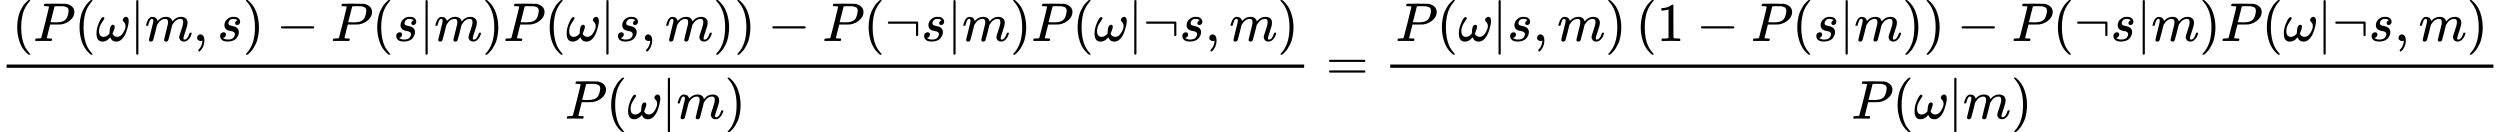
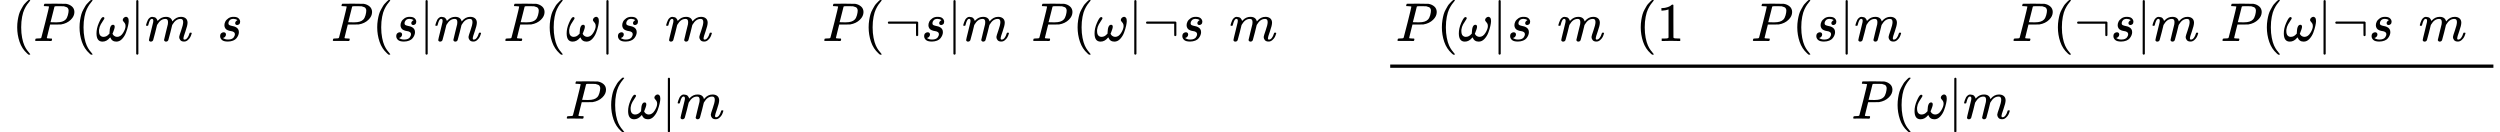
<svg xmlns="http://www.w3.org/2000/svg" xmlns:xlink="http://www.w3.org/1999/xlink" width="827.392px" height="43.800px" viewBox="0 -1460 45713.3 2420" aria-hidden="true">
  <defs>
    <path id="MJX-104-TEX-N-28" d="M94 250Q94 319 104 381T127 488T164 576T202 643T244 695T277 729T302 750H315H319Q333 750 333 741Q333 738 316 720T275 667T226 581T184 443T167 250T184 58T225 -81T274 -167T316 -220T333 -241Q333 -250 318 -250H315H302L274 -226Q180 -141 137 -14T94 250Z" />
    <path id="MJX-104-TEX-I-1D443" d="M287 628Q287 635 230 637Q206 637 199 638T192 648Q192 649 194 659Q200 679 203 681T397 683Q587 682 600 680Q664 669 707 631T751 530Q751 453 685 389Q616 321 507 303Q500 302 402 301H307L277 182Q247 66 247 59Q247 55 248 54T255 50T272 48T305 46H336Q342 37 342 35Q342 19 335 5Q330 0 319 0Q316 0 282 1T182 2Q120 2 87 2T51 1Q33 1 33 11Q33 13 36 25Q40 41 44 43T67 46Q94 46 127 49Q141 52 146 61Q149 65 218 339T287 628ZM645 554Q645 567 643 575T634 597T609 619T560 635Q553 636 480 637Q463 637 445 637T416 636T404 636Q391 635 386 627Q384 621 367 550T332 412T314 344Q314 342 395 342H407H430Q542 342 590 392Q617 419 631 471T645 554Z" />
    <path id="MJX-104-TEX-I-1D714" d="M495 384Q495 406 514 424T555 443Q574 443 589 425T604 364Q604 334 592 278T555 155T483 38T377 -11Q297 -11 267 66Q266 68 260 61Q201 -11 125 -11Q15 -11 15 139Q15 230 56 325T123 434Q135 441 147 436Q160 429 160 418Q160 406 140 379T94 306T62 208Q61 202 61 187Q61 124 85 100T143 76Q201 76 245 129L253 137V156Q258 297 317 297Q348 297 348 261Q348 243 338 213T318 158L308 135Q309 133 310 129T318 115T334 97T358 83T393 76Q456 76 501 148T546 274Q546 305 533 325T508 357T495 384Z" />
    <path id="MJX-104-TEX-N-7C" d="M139 -249H137Q125 -249 119 -235V251L120 737Q130 750 139 750Q152 750 159 735V-235Q151 -249 141 -249H139Z" />
    <path id="MJX-104-TEX-I-1D45A" d="M21 287Q22 293 24 303T36 341T56 388T88 425T132 442T175 435T205 417T221 395T229 376L231 369Q231 367 232 367L243 378Q303 442 384 442Q401 442 415 440T441 433T460 423T475 411T485 398T493 385T497 373T500 364T502 357L510 367Q573 442 659 442Q713 442 746 415T780 336Q780 285 742 178T704 50Q705 36 709 31T724 26Q752 26 776 56T815 138Q818 149 821 151T837 153Q857 153 857 145Q857 144 853 130Q845 101 831 73T785 17T716 -10Q669 -10 648 17T627 73Q627 92 663 193T700 345Q700 404 656 404H651Q565 404 506 303L499 291L466 157Q433 26 428 16Q415 -11 385 -11Q372 -11 364 -4T353 8T350 18Q350 29 384 161L420 307Q423 322 423 345Q423 404 379 404H374Q288 404 229 303L222 291L189 157Q156 26 151 16Q138 -11 108 -11Q95 -11 87 -5T76 7T74 17Q74 30 112 181Q151 335 151 342Q154 357 154 369Q154 405 129 405Q107 405 92 377T69 316T57 280Q55 278 41 278H27Q21 284 21 287Z" />
-     <path id="MJX-104-TEX-N-2C" d="M78 35T78 60T94 103T137 121Q165 121 187 96T210 8Q210 -27 201 -60T180 -117T154 -158T130 -185T117 -194Q113 -194 104 -185T95 -172Q95 -168 106 -156T131 -126T157 -76T173 -3V9L172 8Q170 7 167 6T161 3T152 1T140 0Q113 0 96 17Z" />
    <path id="MJX-104-TEX-I-1D460" d="M131 289Q131 321 147 354T203 415T300 442Q362 442 390 415T419 355Q419 323 402 308T364 292Q351 292 340 300T328 326Q328 342 337 354T354 372T367 378Q368 378 368 379Q368 382 361 388T336 399T297 405Q249 405 227 379T204 326Q204 301 223 291T278 274T330 259Q396 230 396 163Q396 135 385 107T352 51T289 7T195 -10Q118 -10 86 19T53 87Q53 126 74 143T118 160Q133 160 146 151T160 120Q160 94 142 76T111 58Q109 57 108 57T107 55Q108 52 115 47T146 34T201 27Q237 27 263 38T301 66T318 97T323 122Q323 150 302 164T254 181T195 196T148 231Q131 256 131 289Z" />
-     <path id="MJX-104-TEX-N-29" d="M60 749L64 750Q69 750 74 750H86L114 726Q208 641 251 514T294 250Q294 182 284 119T261 12T224 -76T186 -143T145 -194T113 -227T90 -246Q87 -249 86 -250H74Q66 -250 63 -250T58 -247T55 -238Q56 -237 66 -225Q221 -64 221 250T66 725Q56 737 55 738Q55 746 60 749Z" />
-     <path id="MJX-104-TEX-N-2212" d="M84 237T84 250T98 270H679Q694 262 694 250T679 230H98Q84 237 84 250Z" />
    <path id="MJX-104-TEX-N-AC" d="M56 323T56 336T70 356H596Q603 353 611 343V102Q598 89 591 89Q587 89 584 90T579 94T575 98T572 102L571 209V316H70Q56 323 56 336Z" />
-     <path id="MJX-104-TEX-N-3D" d="M56 347Q56 360 70 367H707Q722 359 722 347Q722 336 708 328L390 327H72Q56 332 56 347ZM56 153Q56 168 72 173H708Q722 163 722 153Q722 140 707 133H70Q56 140 56 153Z" />
    <path id="MJX-104-TEX-N-31" d="M213 578L200 573Q186 568 160 563T102 556H83V602H102Q149 604 189 617T245 641T273 663Q275 666 285 666Q294 666 302 660V361L303 61Q310 54 315 52T339 48T401 46H427V0H416Q395 3 257 3Q121 3 100 0H88V46H114Q136 46 152 46T177 47T193 50T201 52T207 57T213 61V578Z" />
  </defs>
  <g stroke="#000000" fill="#000000" stroke-width="0" transform="scale(1,-1)">
    <g data-mml-node="math">
      <g data-mml-node="mfrac">
        <g data-mml-node="mrow" transform="translate(220,710)">
          <g data-mml-node="mrow">
            <g data-mml-node="mo">
              <use data-c="28" xlink:href="#MJX-104-TEX-N-28" />
            </g>
            <g data-mml-node="mi" transform="translate(389,0)">
              <use data-c="1D443" xlink:href="#MJX-104-TEX-I-1D443" />
            </g>
            <g data-mml-node="mo" transform="translate(1140,0)">
              <use data-c="28" xlink:href="#MJX-104-TEX-N-28" />
            </g>
            <g data-mml-node="mi" transform="translate(1529,0)">
              <use data-c="1D714" xlink:href="#MJX-104-TEX-I-1D714" />
            </g>
            <g data-mml-node="TeXAtom" data-mjx-texclass="ORD" transform="translate(2151,0)">
              <g data-mml-node="mo" transform="translate(0 -0.5)">
                <use data-c="7C" xlink:href="#MJX-104-TEX-N-7C" />
              </g>
            </g>
            <g data-mml-node="mi" transform="translate(2429,0)">
              <use data-c="1D45A" xlink:href="#MJX-104-TEX-I-1D45A" />
            </g>
            <g data-mml-node="mo" transform="translate(3307,0)">
              <use data-c="2C" xlink:href="#MJX-104-TEX-N-2C" />
            </g>
            <g data-mml-node="mi" transform="translate(3751.7,0)">
              <use data-c="1D460" xlink:href="#MJX-104-TEX-I-1D460" />
            </g>
            <g data-mml-node="mo" transform="translate(4220.7,0)">
              <use data-c="29" xlink:href="#MJX-104-TEX-N-29" />
            </g>
            <g data-mml-node="mo" transform="translate(4831.9,0)">
              <use data-c="2212" xlink:href="#MJX-104-TEX-N-2212" />
            </g>
            <g data-mml-node="mi" transform="translate(5832.1,0)">
              <use data-c="1D443" xlink:href="#MJX-104-TEX-I-1D443" />
            </g>
            <g data-mml-node="mo" transform="translate(6583.1,0)">
              <use data-c="28" xlink:href="#MJX-104-TEX-N-28" />
            </g>
            <g data-mml-node="mi" transform="translate(6972.1,0)">
              <use data-c="1D460" xlink:href="#MJX-104-TEX-I-1D460" />
            </g>
            <g data-mml-node="TeXAtom" data-mjx-texclass="ORD" transform="translate(7441.1,0)">
              <g data-mml-node="mo" transform="translate(0 -0.5)">
                <use data-c="7C" xlink:href="#MJX-104-TEX-N-7C" />
              </g>
            </g>
            <g data-mml-node="mi" transform="translate(7719.1,0)">
              <use data-c="1D45A" xlink:href="#MJX-104-TEX-I-1D45A" />
            </g>
            <g data-mml-node="mo" transform="translate(8597.1,0)">
              <use data-c="29" xlink:href="#MJX-104-TEX-N-29" />
            </g>
            <g data-mml-node="mi" transform="translate(8986.1,0)">
              <use data-c="1D443" xlink:href="#MJX-104-TEX-I-1D443" />
            </g>
            <g data-mml-node="mo" transform="translate(9737.1,0)">
              <use data-c="28" xlink:href="#MJX-104-TEX-N-28" />
            </g>
            <g data-mml-node="mi" transform="translate(10126.1,0)">
              <use data-c="1D714" xlink:href="#MJX-104-TEX-I-1D714" />
            </g>
            <g data-mml-node="TeXAtom" data-mjx-texclass="ORD" transform="translate(10748.1,0)">
              <g data-mml-node="mo" transform="translate(0 -0.5)">
                <use data-c="7C" xlink:href="#MJX-104-TEX-N-7C" />
              </g>
            </g>
            <g data-mml-node="mi" transform="translate(11026.1,0)">
              <use data-c="1D460" xlink:href="#MJX-104-TEX-I-1D460" />
            </g>
            <g data-mml-node="mo" transform="translate(11495.1,0)">
              <use data-c="2C" xlink:href="#MJX-104-TEX-N-2C" />
            </g>
            <g data-mml-node="mi" transform="translate(11939.8,0)">
              <use data-c="1D45A" xlink:href="#MJX-104-TEX-I-1D45A" />
            </g>
            <g data-mml-node="mo" transform="translate(12817.8,0)">
              <use data-c="29" xlink:href="#MJX-104-TEX-N-29" />
            </g>
            <g data-mml-node="mo" transform="translate(13206.8,0)">
              <use data-c="29" xlink:href="#MJX-104-TEX-N-29" />
            </g>
          </g>
          <g data-mml-node="mo" transform="translate(13818,0)">
            <use data-c="2212" xlink:href="#MJX-104-TEX-N-2212" />
          </g>
          <g data-mml-node="mi" transform="translate(14818.2,0)">
            <use data-c="1D443" xlink:href="#MJX-104-TEX-I-1D443" />
          </g>
          <g data-mml-node="mo" transform="translate(15569.2,0)">
            <use data-c="28" xlink:href="#MJX-104-TEX-N-28" />
          </g>
          <g data-mml-node="TeXAtom" data-mjx-texclass="ORD" transform="translate(15958.2,0)">
            <g data-mml-node="mo">
              <use data-c="AC" xlink:href="#MJX-104-TEX-N-AC" />
            </g>
          </g>
          <g data-mml-node="mi" transform="translate(16625.2,0)">
            <use data-c="1D460" xlink:href="#MJX-104-TEX-I-1D460" />
          </g>
          <g data-mml-node="TeXAtom" data-mjx-texclass="ORD" transform="translate(17094.2,0)">
            <g data-mml-node="mo" transform="translate(0 -0.5)">
              <use data-c="7C" xlink:href="#MJX-104-TEX-N-7C" />
            </g>
          </g>
          <g data-mml-node="mi" transform="translate(17372.2,0)">
            <use data-c="1D45A" xlink:href="#MJX-104-TEX-I-1D45A" />
          </g>
          <g data-mml-node="mo" transform="translate(18250.2,0)">
            <use data-c="29" xlink:href="#MJX-104-TEX-N-29" />
          </g>
          <g data-mml-node="mi" transform="translate(18639.2,0)">
            <use data-c="1D443" xlink:href="#MJX-104-TEX-I-1D443" />
          </g>
          <g data-mml-node="mo" transform="translate(19390.2,0)">
            <use data-c="28" xlink:href="#MJX-104-TEX-N-28" />
          </g>
          <g data-mml-node="mi" transform="translate(19779.2,0)">
            <use data-c="1D714" xlink:href="#MJX-104-TEX-I-1D714" />
          </g>
          <g data-mml-node="TeXAtom" data-mjx-texclass="ORD" transform="translate(20401.2,0)">
            <g data-mml-node="mo" transform="translate(0 -0.5)">
              <use data-c="7C" xlink:href="#MJX-104-TEX-N-7C" />
            </g>
          </g>
          <g data-mml-node="TeXAtom" data-mjx-texclass="ORD" transform="translate(20679.2,0)">
            <g data-mml-node="mo">
              <use data-c="AC" xlink:href="#MJX-104-TEX-N-AC" />
            </g>
          </g>
          <g data-mml-node="mi" transform="translate(21346.2,0)">
            <use data-c="1D460" xlink:href="#MJX-104-TEX-I-1D460" />
          </g>
          <g data-mml-node="mo" transform="translate(21815.2,0)">
            <use data-c="2C" xlink:href="#MJX-104-TEX-N-2C" />
          </g>
          <g data-mml-node="mi" transform="translate(22259.9,0)">
            <use data-c="1D45A" xlink:href="#MJX-104-TEX-I-1D45A" />
          </g>
          <g data-mml-node="mo" transform="translate(23137.9,0)">
            <use data-c="29" xlink:href="#MJX-104-TEX-N-29" />
          </g>
        </g>
        <g data-mml-node="mrow" transform="translate(10329.9,-710)">
          <g data-mml-node="mi">
            <use data-c="1D443" xlink:href="#MJX-104-TEX-I-1D443" />
          </g>
          <g data-mml-node="mo" transform="translate(751,0)">
            <use data-c="28" xlink:href="#MJX-104-TEX-N-28" />
          </g>
          <g data-mml-node="mi" transform="translate(1140,0)">
            <use data-c="1D714" xlink:href="#MJX-104-TEX-I-1D714" />
          </g>
          <g data-mml-node="TeXAtom" data-mjx-texclass="ORD" transform="translate(1762,0)">
            <g data-mml-node="mo" transform="translate(0 -0.5)">
              <use data-c="7C" xlink:href="#MJX-104-TEX-N-7C" />
            </g>
          </g>
          <g data-mml-node="mi" transform="translate(2040,0)">
            <use data-c="1D45A" xlink:href="#MJX-104-TEX-I-1D45A" />
          </g>
          <g data-mml-node="mo" transform="translate(2918,0)">
            <use data-c="29" xlink:href="#MJX-104-TEX-N-29" />
          </g>
        </g>
-         <rect width="23726.9" height="60" x="120" y="220" />
      </g>
      <g data-mml-node="mo" transform="translate(24244.7,0)">
        <use data-c="3D" xlink:href="#MJX-104-TEX-N-3D" />
      </g>
      <g data-mml-node="mfrac" transform="translate(25300.4,0)">
        <g data-mml-node="mrow" transform="translate(220,710)">
          <g data-mml-node="mi">
            <use data-c="1D443" xlink:href="#MJX-104-TEX-I-1D443" />
          </g>
          <g data-mml-node="mo" transform="translate(751,0)">
            <use data-c="28" xlink:href="#MJX-104-TEX-N-28" />
          </g>
          <g data-mml-node="mi" transform="translate(1140,0)">
            <use data-c="1D714" xlink:href="#MJX-104-TEX-I-1D714" />
          </g>
          <g data-mml-node="TeXAtom" data-mjx-texclass="ORD" transform="translate(1762,0)">
            <g data-mml-node="mo" transform="translate(0 -0.5)">
              <use data-c="7C" xlink:href="#MJX-104-TEX-N-7C" />
            </g>
          </g>
          <g data-mml-node="mi" transform="translate(2040,0)">
            <use data-c="1D460" xlink:href="#MJX-104-TEX-I-1D460" />
          </g>
          <g data-mml-node="mo" transform="translate(2509,0)">
            <use data-c="2C" xlink:href="#MJX-104-TEX-N-2C" />
          </g>
          <g data-mml-node="mi" transform="translate(2953.7,0)">
            <use data-c="1D45A" xlink:href="#MJX-104-TEX-I-1D45A" />
          </g>
          <g data-mml-node="mo" transform="translate(3831.7,0)">
            <use data-c="29" xlink:href="#MJX-104-TEX-N-29" />
          </g>
          <g data-mml-node="mrow" transform="translate(4387.3,0)">
            <g data-mml-node="mo">
              <use data-c="28" xlink:href="#MJX-104-TEX-N-28" />
            </g>
            <g data-mml-node="mn" transform="translate(389,0)">
              <use data-c="31" xlink:href="#MJX-104-TEX-N-31" />
            </g>
            <g data-mml-node="mo" transform="translate(1111.2,0)">
              <use data-c="2212" xlink:href="#MJX-104-TEX-N-2212" />
            </g>
            <g data-mml-node="mi" transform="translate(2111.4,0)">
              <use data-c="1D443" xlink:href="#MJX-104-TEX-I-1D443" />
            </g>
            <g data-mml-node="mo" transform="translate(2862.4,0)">
              <use data-c="28" xlink:href="#MJX-104-TEX-N-28" />
            </g>
            <g data-mml-node="mi" transform="translate(3251.4,0)">
              <use data-c="1D460" xlink:href="#MJX-104-TEX-I-1D460" />
            </g>
            <g data-mml-node="TeXAtom" data-mjx-texclass="ORD" transform="translate(3720.4,0)">
              <g data-mml-node="mo" transform="translate(0 -0.5)">
                <use data-c="7C" xlink:href="#MJX-104-TEX-N-7C" />
              </g>
            </g>
            <g data-mml-node="mi" transform="translate(3998.4,0)">
              <use data-c="1D45A" xlink:href="#MJX-104-TEX-I-1D45A" />
            </g>
            <g data-mml-node="mo" transform="translate(4876.4,0)">
              <use data-c="29" xlink:href="#MJX-104-TEX-N-29" />
            </g>
            <g data-mml-node="mo" transform="translate(5265.4,0)">
              <use data-c="29" xlink:href="#MJX-104-TEX-N-29" />
            </g>
          </g>
          <g data-mml-node="mo" transform="translate(10264,0)">
            <use data-c="2212" xlink:href="#MJX-104-TEX-N-2212" />
          </g>
          <g data-mml-node="mi" transform="translate(11264.2,0)">
            <use data-c="1D443" xlink:href="#MJX-104-TEX-I-1D443" />
          </g>
          <g data-mml-node="mo" transform="translate(12015.2,0)">
            <use data-c="28" xlink:href="#MJX-104-TEX-N-28" />
          </g>
          <g data-mml-node="TeXAtom" data-mjx-texclass="ORD" transform="translate(12404.2,0)">
            <g data-mml-node="mo">
              <use data-c="AC" xlink:href="#MJX-104-TEX-N-AC" />
            </g>
          </g>
          <g data-mml-node="mi" transform="translate(13071.2,0)">
            <use data-c="1D460" xlink:href="#MJX-104-TEX-I-1D460" />
          </g>
          <g data-mml-node="TeXAtom" data-mjx-texclass="ORD" transform="translate(13540.2,0)">
            <g data-mml-node="mo" transform="translate(0 -0.5)">
              <use data-c="7C" xlink:href="#MJX-104-TEX-N-7C" />
            </g>
          </g>
          <g data-mml-node="mi" transform="translate(13818.2,0)">
            <use data-c="1D45A" xlink:href="#MJX-104-TEX-I-1D45A" />
          </g>
          <g data-mml-node="mo" transform="translate(14696.2,0)">
            <use data-c="29" xlink:href="#MJX-104-TEX-N-29" />
          </g>
          <g data-mml-node="mi" transform="translate(15085.2,0)">
            <use data-c="1D443" xlink:href="#MJX-104-TEX-I-1D443" />
          </g>
          <g data-mml-node="mo" transform="translate(15836.2,0)">
            <use data-c="28" xlink:href="#MJX-104-TEX-N-28" />
          </g>
          <g data-mml-node="mi" transform="translate(16225.2,0)">
            <use data-c="1D714" xlink:href="#MJX-104-TEX-I-1D714" />
          </g>
          <g data-mml-node="TeXAtom" data-mjx-texclass="ORD" transform="translate(16847.2,0)">
            <g data-mml-node="mo" transform="translate(0 -0.5)">
              <use data-c="7C" xlink:href="#MJX-104-TEX-N-7C" />
            </g>
          </g>
          <g data-mml-node="TeXAtom" data-mjx-texclass="ORD" transform="translate(17125.2,0)">
            <g data-mml-node="mo">
              <use data-c="AC" xlink:href="#MJX-104-TEX-N-AC" />
            </g>
          </g>
          <g data-mml-node="mi" transform="translate(17792.2,0)">
            <use data-c="1D460" xlink:href="#MJX-104-TEX-I-1D460" />
          </g>
          <g data-mml-node="mo" transform="translate(18261.2,0)">
            <use data-c="2C" xlink:href="#MJX-104-TEX-N-2C" />
          </g>
          <g data-mml-node="mi" transform="translate(18705.9,0)">
            <use data-c="1D45A" xlink:href="#MJX-104-TEX-I-1D45A" />
          </g>
          <g data-mml-node="mo" transform="translate(19583.9,0)">
            <use data-c="29" xlink:href="#MJX-104-TEX-N-29" />
          </g>
        </g>
        <g data-mml-node="mrow" transform="translate(8552.9,-710)">
          <g data-mml-node="mi">
            <use data-c="1D443" xlink:href="#MJX-104-TEX-I-1D443" />
          </g>
          <g data-mml-node="mo" transform="translate(751,0)">
            <use data-c="28" xlink:href="#MJX-104-TEX-N-28" />
          </g>
          <g data-mml-node="mi" transform="translate(1140,0)">
            <use data-c="1D714" xlink:href="#MJX-104-TEX-I-1D714" />
          </g>
          <g data-mml-node="TeXAtom" data-mjx-texclass="ORD" transform="translate(1762,0)">
            <g data-mml-node="mo" transform="translate(0 -0.5)">
              <use data-c="7C" xlink:href="#MJX-104-TEX-N-7C" />
            </g>
          </g>
          <g data-mml-node="mi" transform="translate(2040,0)">
            <use data-c="1D45A" xlink:href="#MJX-104-TEX-I-1D45A" />
          </g>
          <g data-mml-node="mo" transform="translate(2918,0)">
            <use data-c="29" xlink:href="#MJX-104-TEX-N-29" />
          </g>
        </g>
        <rect width="20172.9" height="60" x="120" y="220" />
      </g>
    </g>
  </g>
</svg>